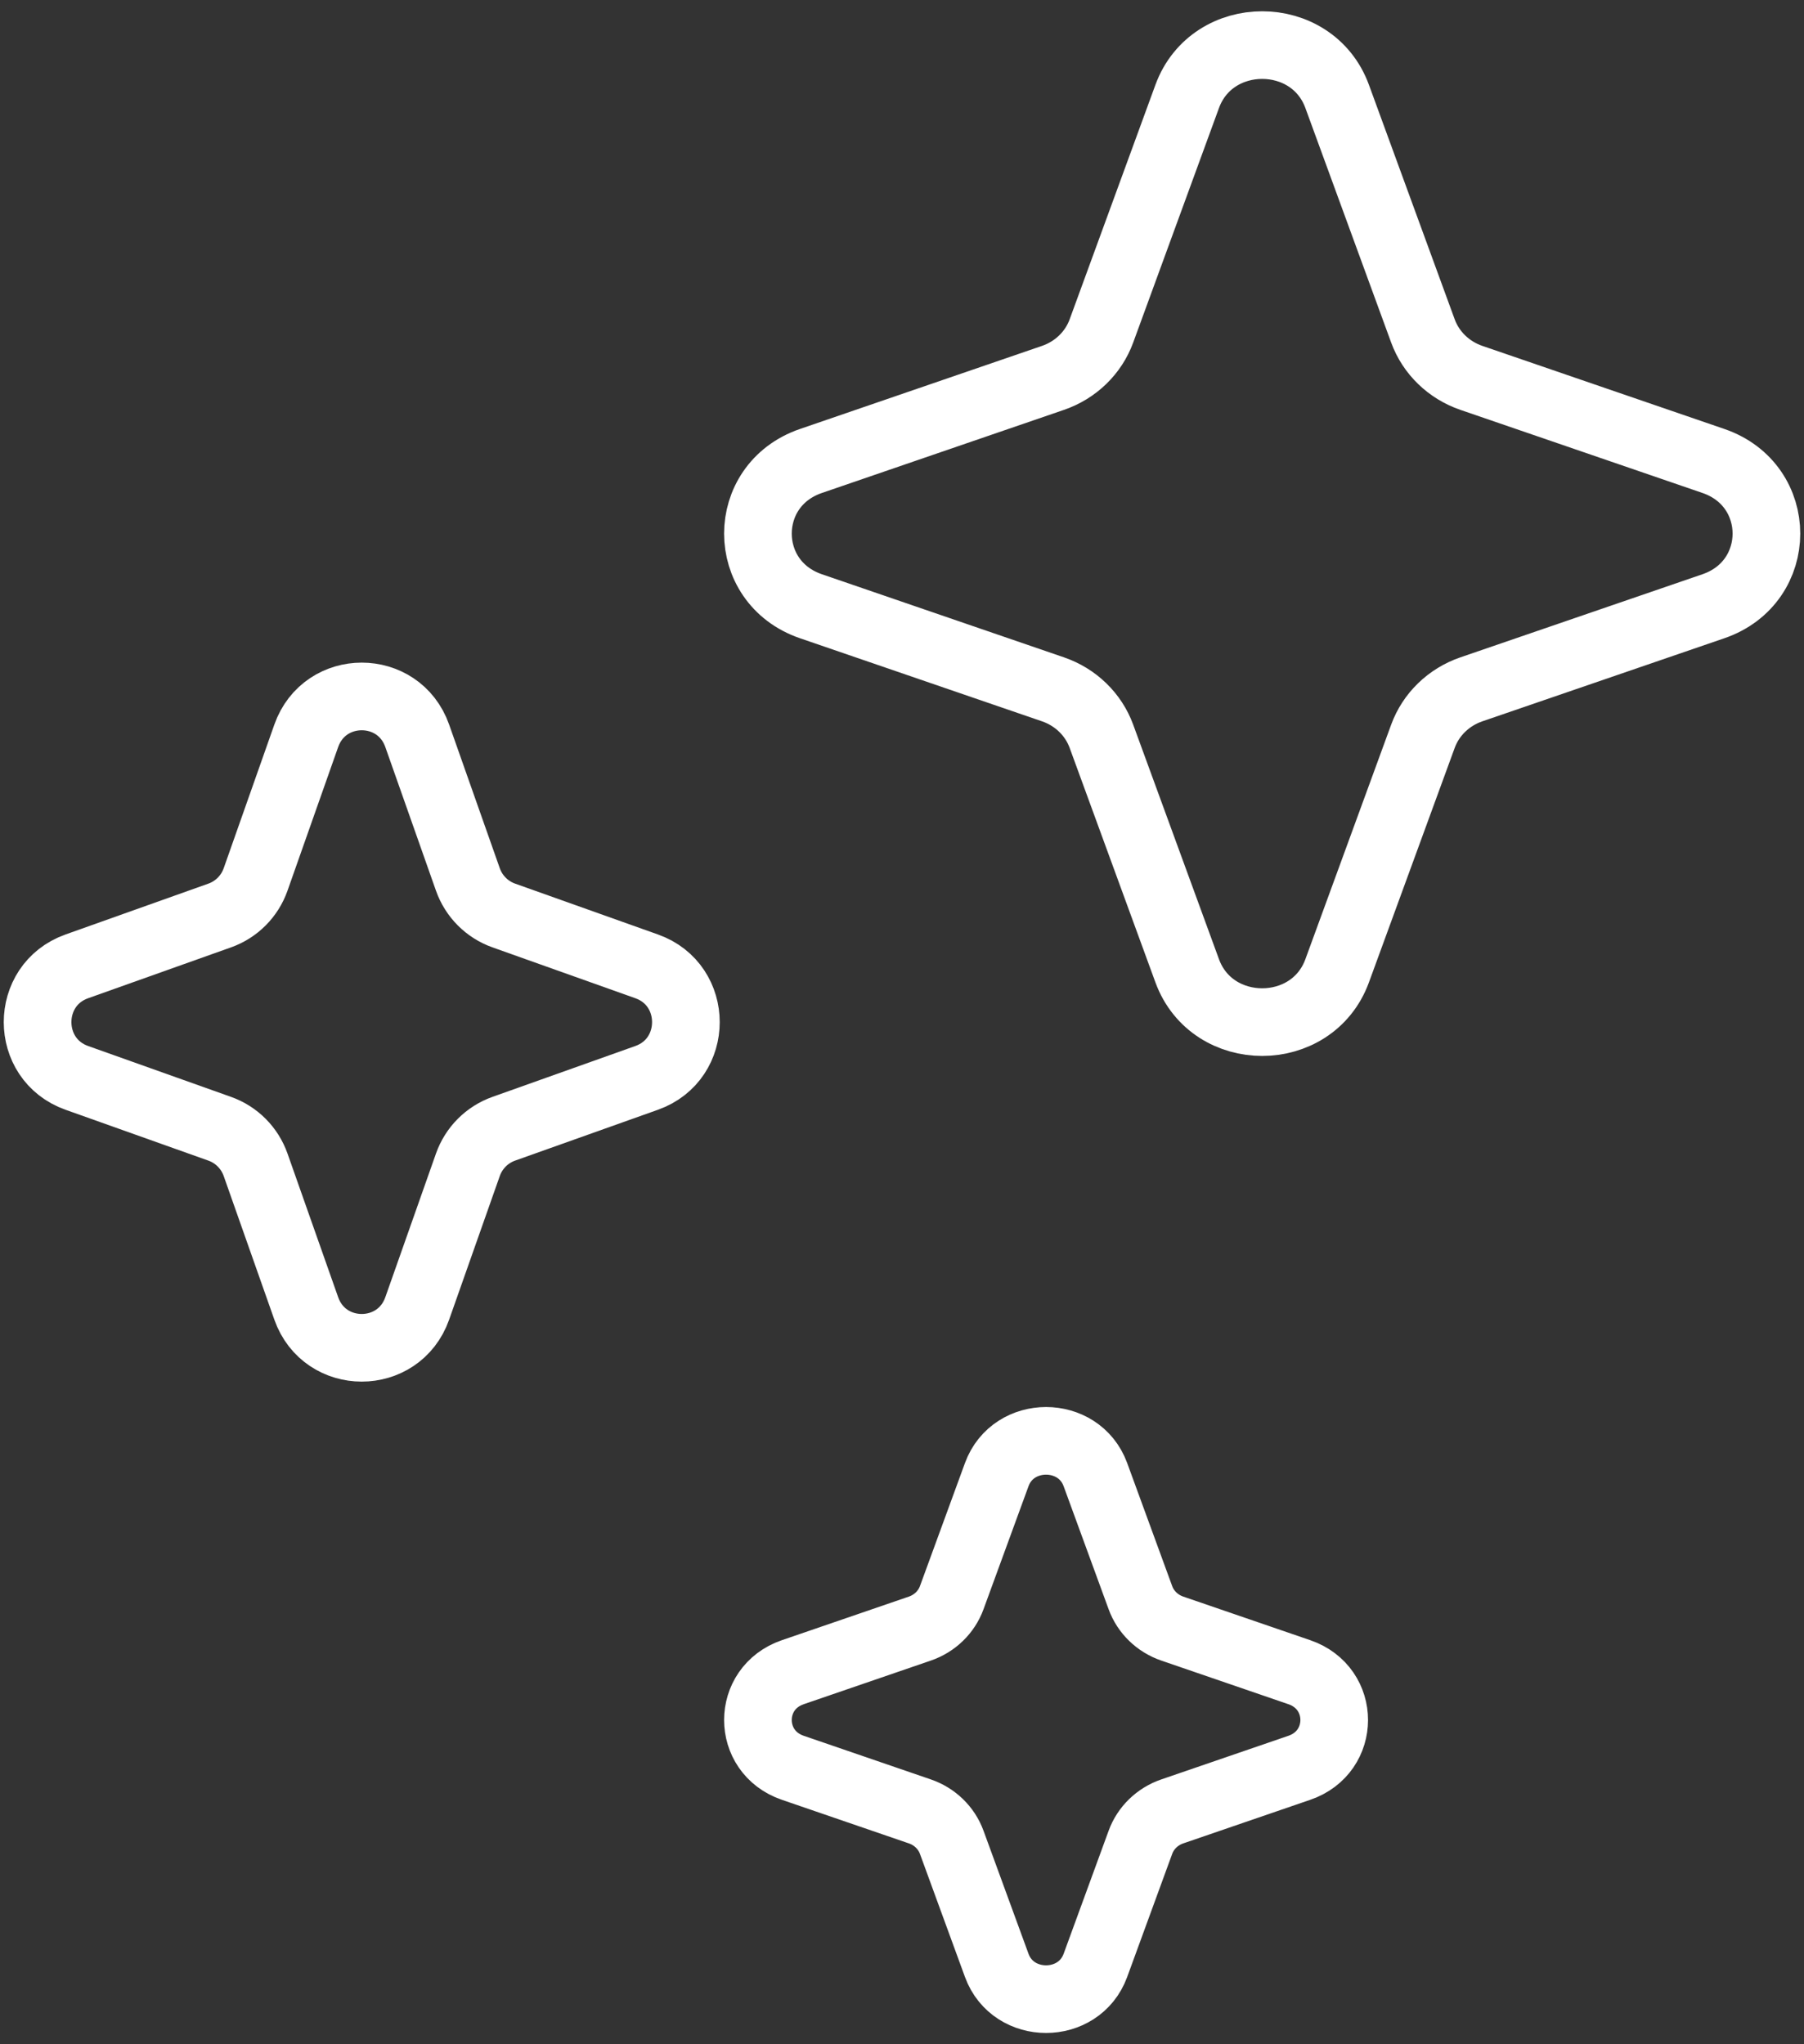
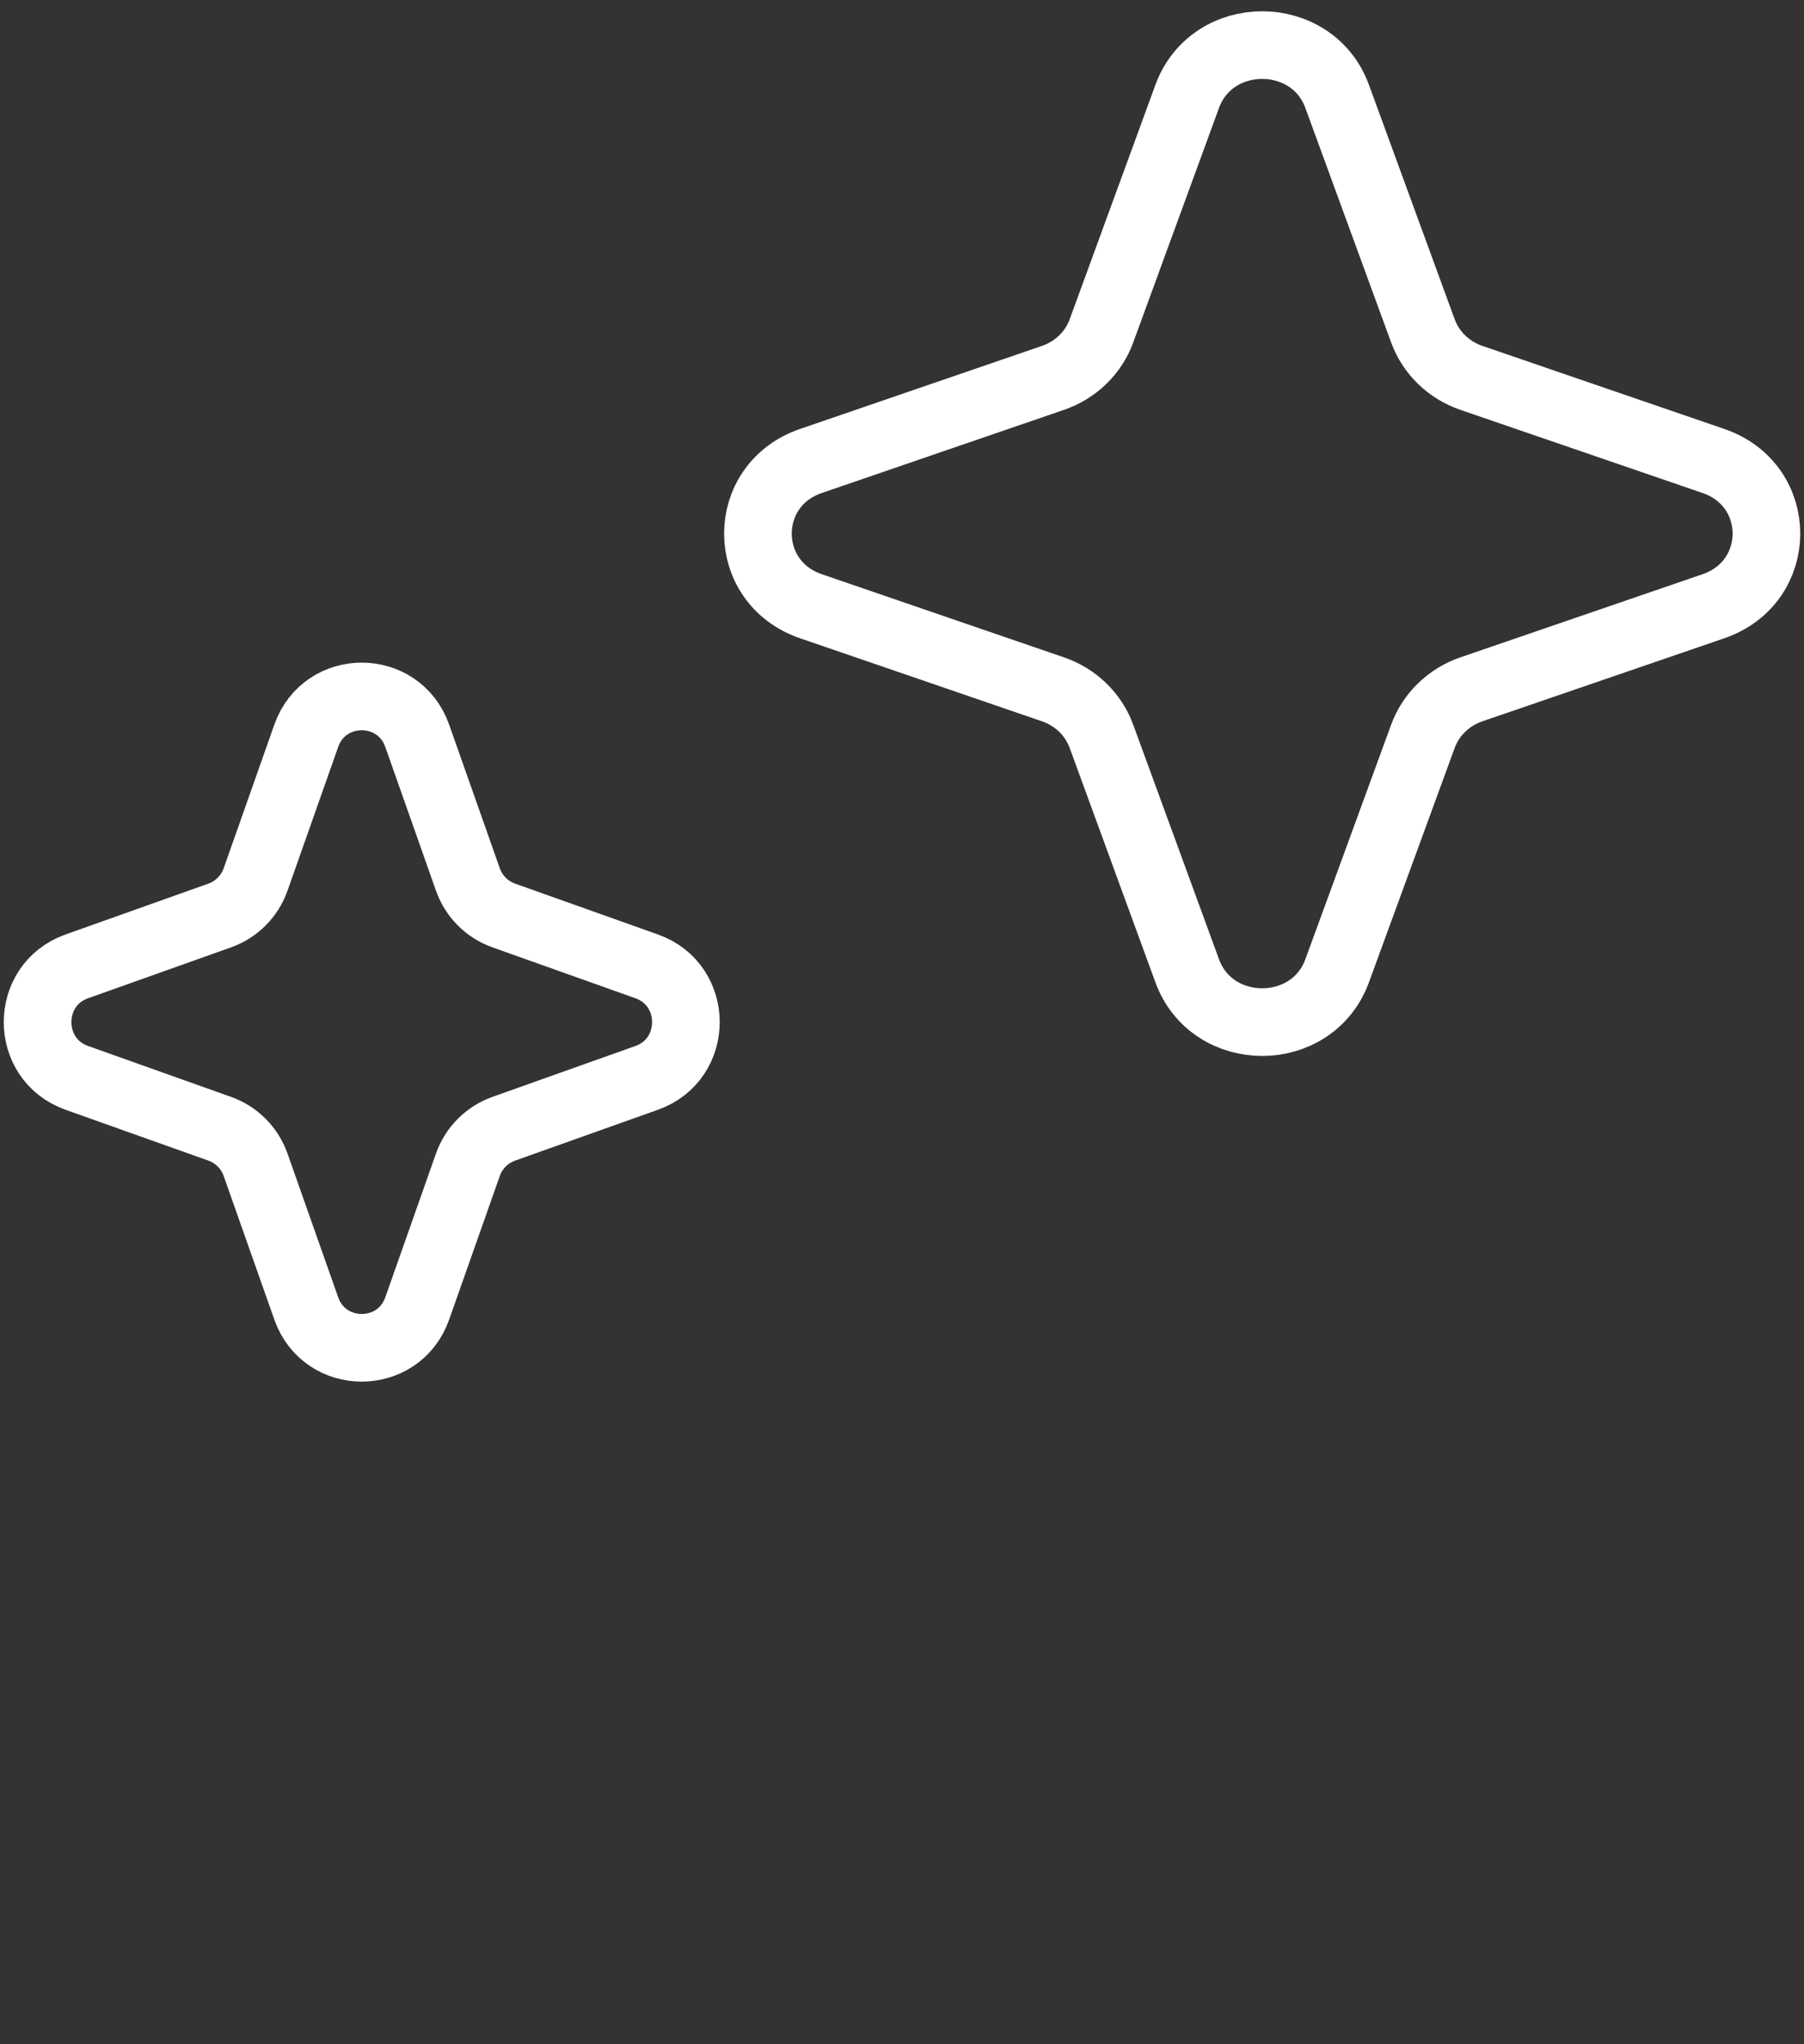
<svg xmlns="http://www.w3.org/2000/svg" width="120" height="136" viewBox="0 0 120 136" fill="none">
  <rect x="0" y="0" width="120" height="136" fill="#333333" stroke="none" />
-   <path d="M66.302 98.104C67.397 95.108 71.769 95.108 72.865 98.104L75.86 106.294C76.21 107.253 76.989 108.007 77.978 108.347L86.431 111.249C89.523 112.311 89.523 116.547 86.431 117.608L77.978 120.51C76.989 120.85 76.21 121.604 75.86 122.563L72.865 130.754C71.769 133.749 67.397 133.749 66.302 130.754L63.307 122.563C62.956 121.604 62.178 120.85 61.188 120.51L52.735 117.608C49.644 116.547 49.644 112.311 52.735 111.249L61.188 108.347C62.178 108.007 62.956 107.253 63.307 106.294L66.302 98.104Z" stroke="white" stroke-width="4.5" stroke-linejoin="round" />
  <path d="M78.971 6.415C80.636 1.862 87.281 1.862 88.946 6.415L94.652 22.018C95.185 23.476 96.368 24.622 97.872 25.139L113.976 30.668C118.675 32.281 118.675 38.719 113.976 40.332L97.872 45.861C96.368 46.378 95.185 47.524 94.652 48.982L88.946 64.585C87.281 69.138 80.636 69.138 78.971 64.585L73.265 48.982C72.732 47.524 71.549 46.378 70.045 45.861L53.941 40.332C49.242 38.719 49.242 32.281 53.941 30.668L70.045 25.139C71.549 24.622 72.732 23.476 73.265 22.018L78.971 6.415Z" stroke="white" stroke-width="4.5" stroke-linejoin="round" />
  <path d="M20.371 48.954C21.603 45.46 26.522 45.46 27.754 48.954L31.123 58.51C31.518 59.629 32.394 60.508 33.507 60.905L43.017 64.291C46.494 65.529 46.494 70.471 43.017 71.709L33.507 75.095C32.394 75.492 31.518 76.371 31.123 77.49L27.754 87.046C26.522 90.54 21.603 90.54 20.371 87.046L17.002 77.49C16.607 76.371 15.731 75.492 14.618 75.095L5.108 71.709C1.631 70.471 1.631 65.529 5.108 64.291L14.618 60.905C15.731 60.508 16.607 59.629 17.002 58.51L20.371 48.954Z" stroke="white" stroke-width="4.5" stroke-linejoin="round" />
</svg>